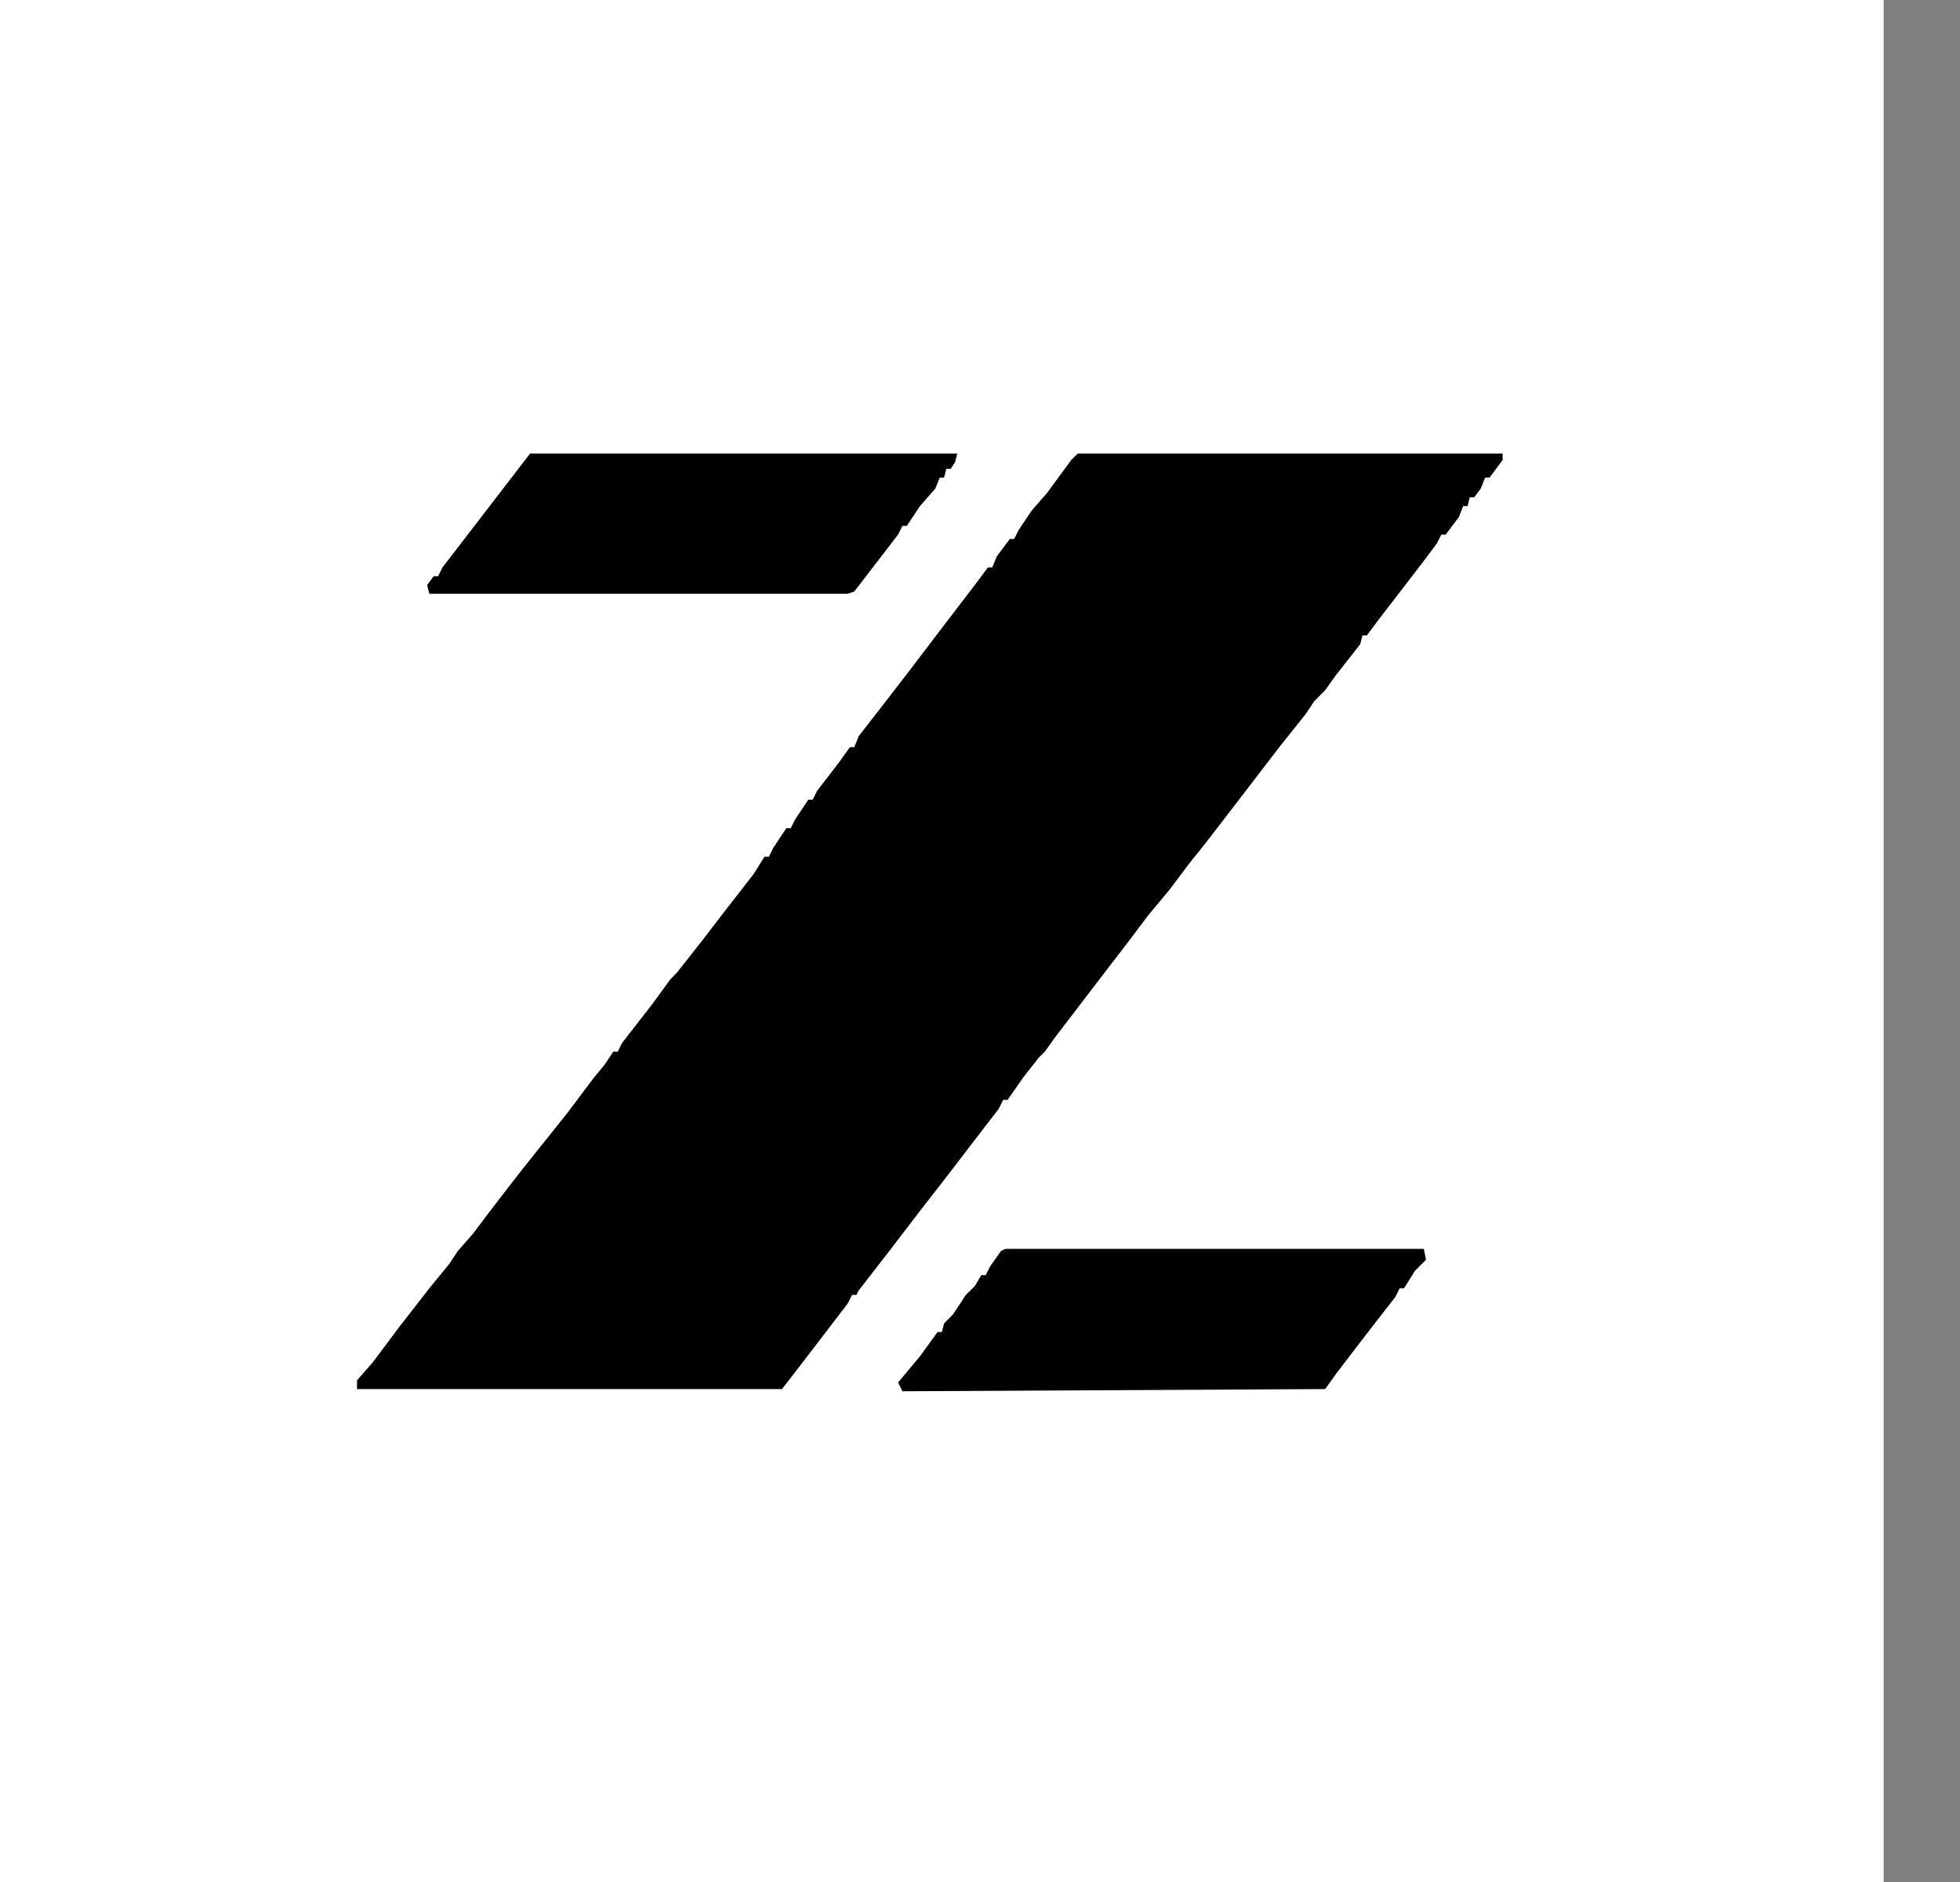
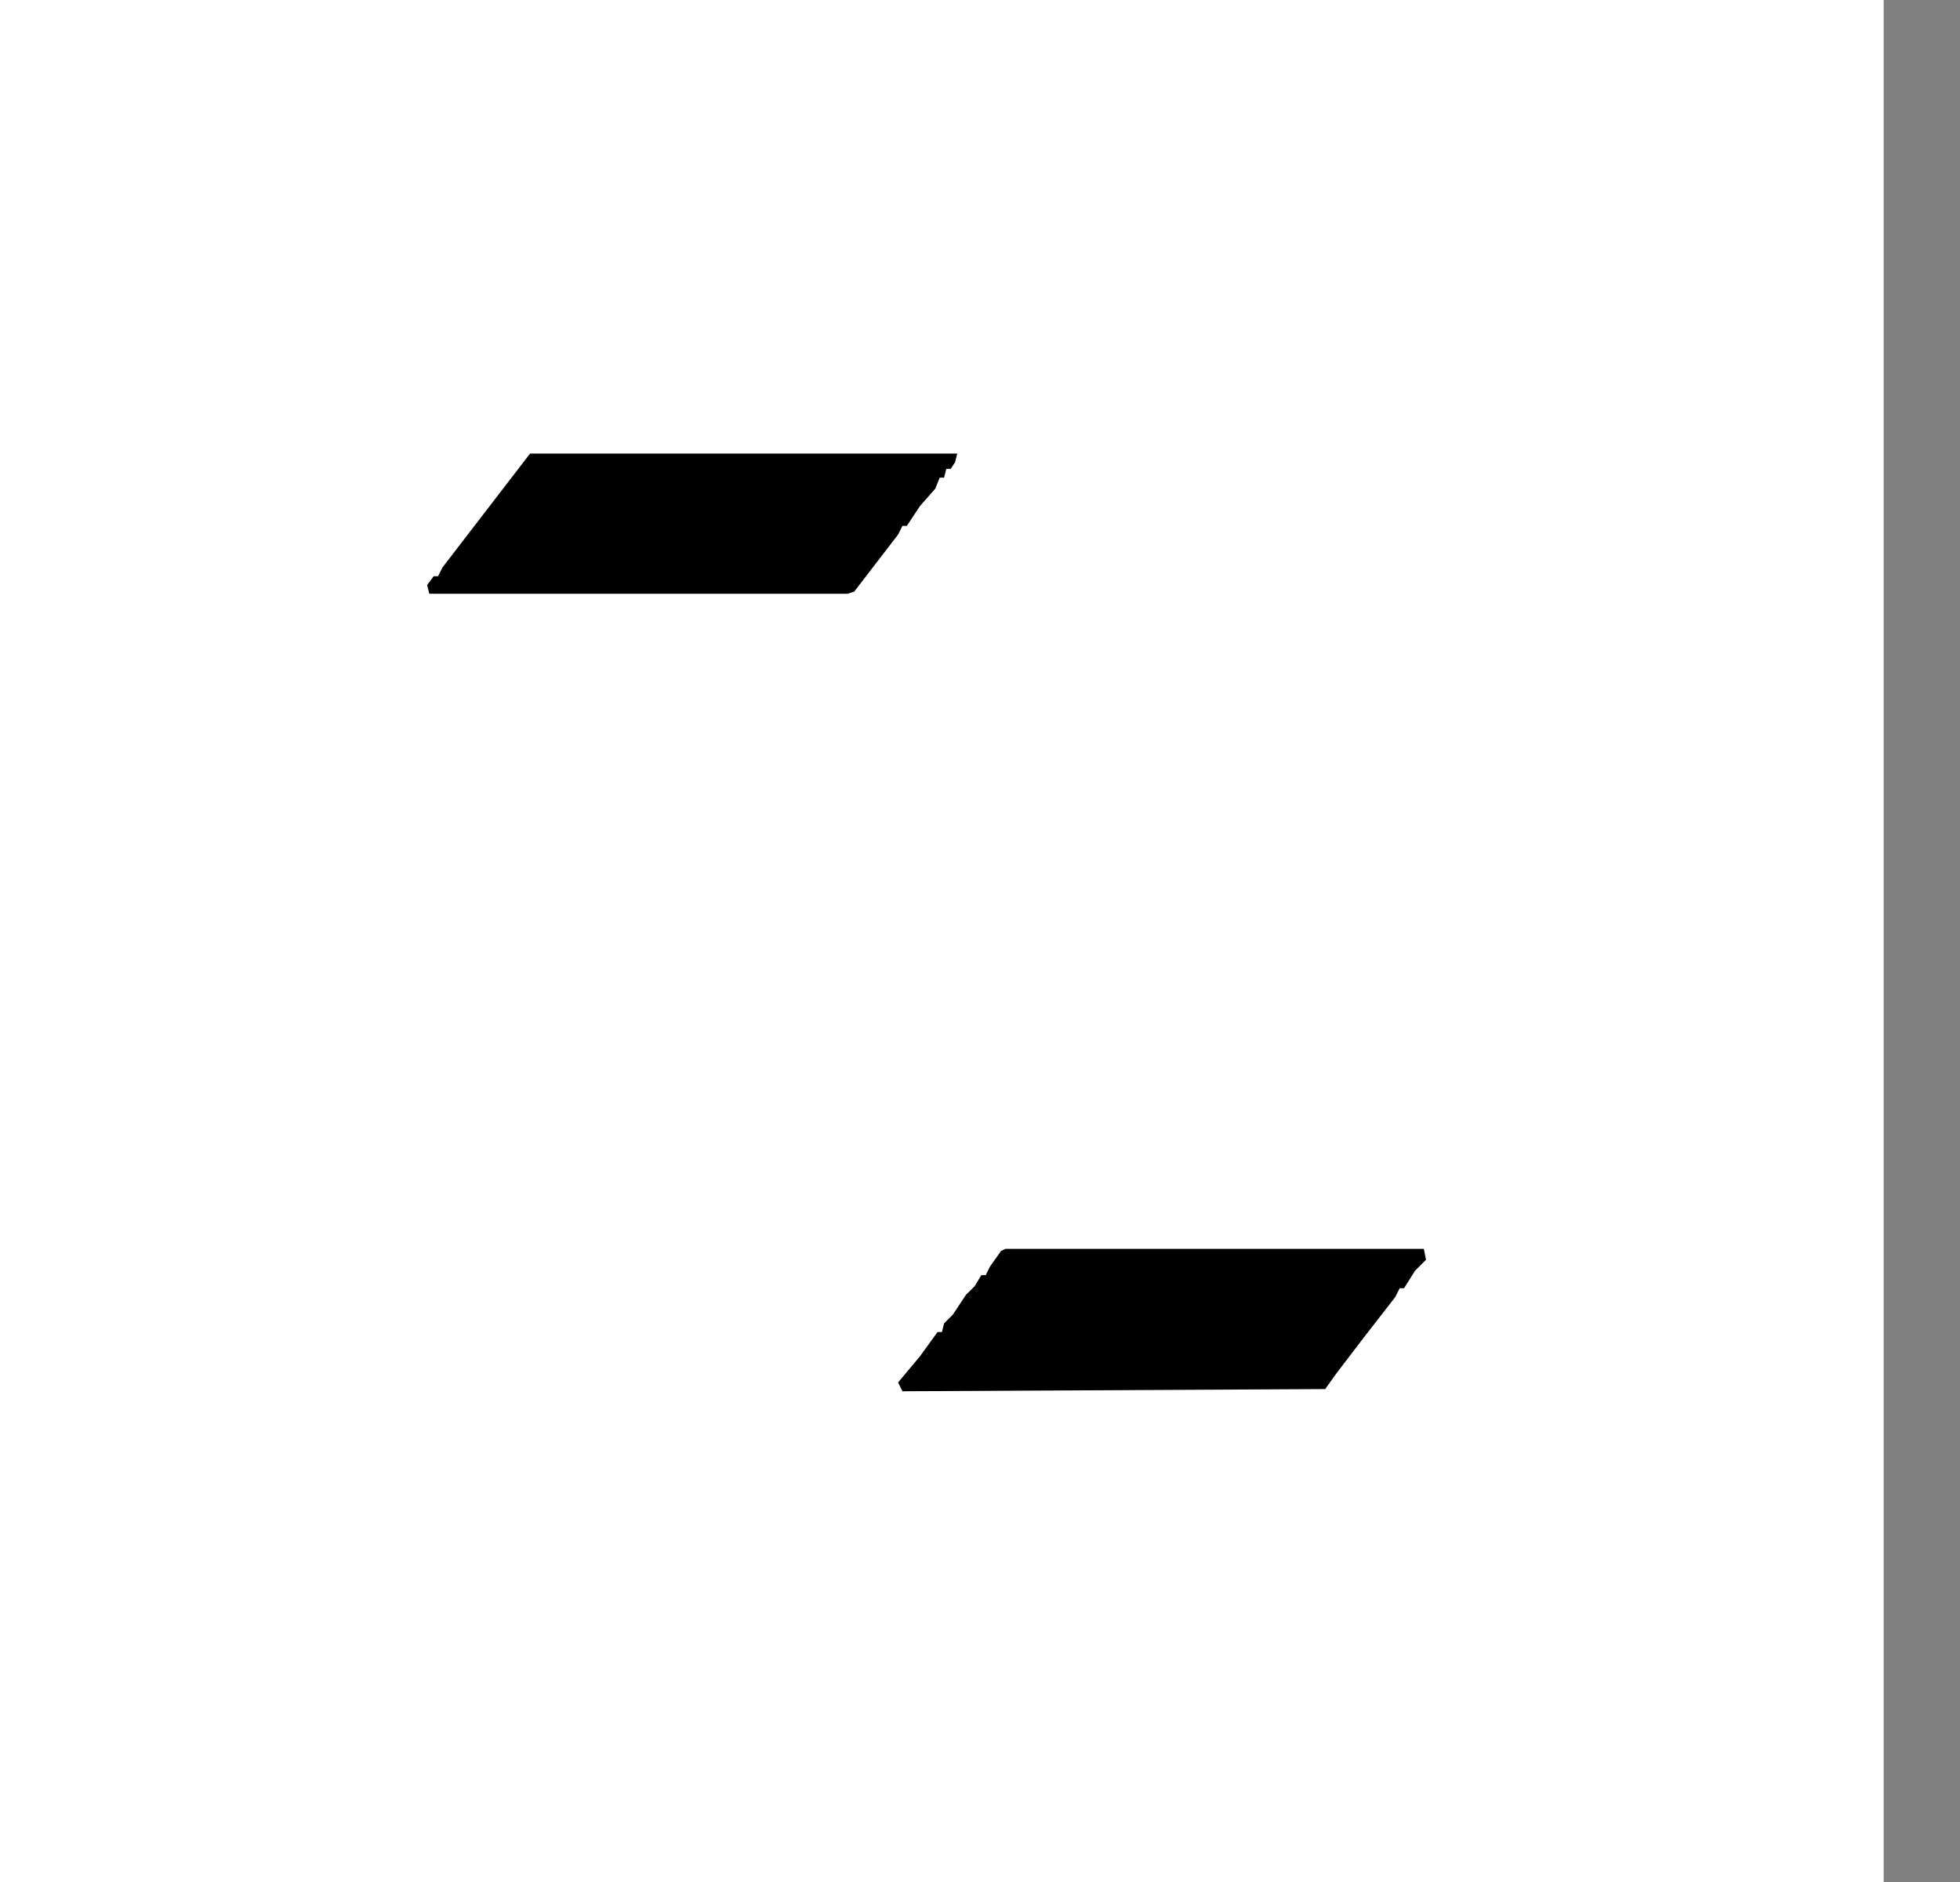
<svg xmlns="http://www.w3.org/2000/svg" width="25" height="24" viewBox="0 0 25 24" fill="none">
  <rect x="0" y="0" width="25" height="24" fill="#808080" stroke="none" />
-   <path d="M24.028 0H0V24H24.028V0Z" fill="black" />
+   <path d="M24.028 0H0V24H24.028Z" fill="black" />
  <path d="M24.028 0H0V24H24.028V0Z" fill="white" />
-   <path d="M13.746 5.784H19.166V5.867L18.999 6.091H18.943L18.887 6.231L18.803 6.342H18.747L18.719 6.454H18.663L18.608 6.594L18.44 6.817H18.384L18.328 6.929L18.161 7.153L17.602 7.879L17.434 8.103H17.378L17.35 8.215L17.043 8.606L16.903 8.801L16.764 8.941L16.652 9.109L16.317 9.528L15.953 10.003L15.395 10.729L15.171 11.009L14.919 11.344L14.64 11.679L14.389 12.014L14.109 12.377L13.746 12.852L13.467 13.216L13.327 13.411L13.243 13.495L13.047 13.746L12.852 14.026H12.796L12.74 14.138L12.461 14.501L12.097 14.976L11.706 15.479L11.343 15.954L10.952 16.457L10.924 16.513H10.868L10.812 16.624L10.533 16.988L10.17 17.462L9.974 17.714H4.554V17.602L4.75 17.379L5.085 16.932L5.476 16.429L5.728 16.121L5.839 15.954L6.035 15.73L6.203 15.507L6.482 15.143L6.678 14.892L7.236 14.194L7.572 13.747L7.711 13.579L7.823 13.411H7.879L7.935 13.3L8.326 12.797L8.55 12.489L8.633 12.405L8.941 12.014L9.22 11.651L9.611 11.148L9.751 10.925H9.807L9.863 10.813L10.03 10.561H10.086L10.142 10.45L10.31 10.198H10.366L10.422 10.086L10.701 9.723L10.841 9.528H10.897L10.953 9.388L11.344 8.885L11.623 8.522L12.07 7.935L12.434 7.46L12.601 7.236H12.657L12.713 7.097L12.88 6.873H12.936L12.992 6.761L13.16 6.51L13.355 6.287L13.663 5.867L13.746 5.784Z" fill="black" />
  <path d="M6.761 5.784H12.21L12.182 5.895L12.126 5.979H12.07L12.042 6.091H11.986L11.93 6.231L11.734 6.454L11.567 6.706H11.511L11.455 6.817L10.896 7.544L10.812 7.572H5.476L5.448 7.46L5.532 7.348H5.588L5.644 7.236L6.761 5.784Z" fill="black" />
  <path d="M12.824 15.926H18.161L18.189 16.065L18.049 16.205L17.909 16.428H17.853L17.797 16.54L17.406 17.043L17.043 17.518L16.903 17.714L11.511 17.742L11.455 17.63L11.735 17.295L11.958 16.987H12.014L12.042 16.876L12.154 16.764L12.321 16.512L12.433 16.401L12.517 16.261H12.573L12.629 16.149L12.768 15.953L12.824 15.926Z" fill="black" />
</svg>